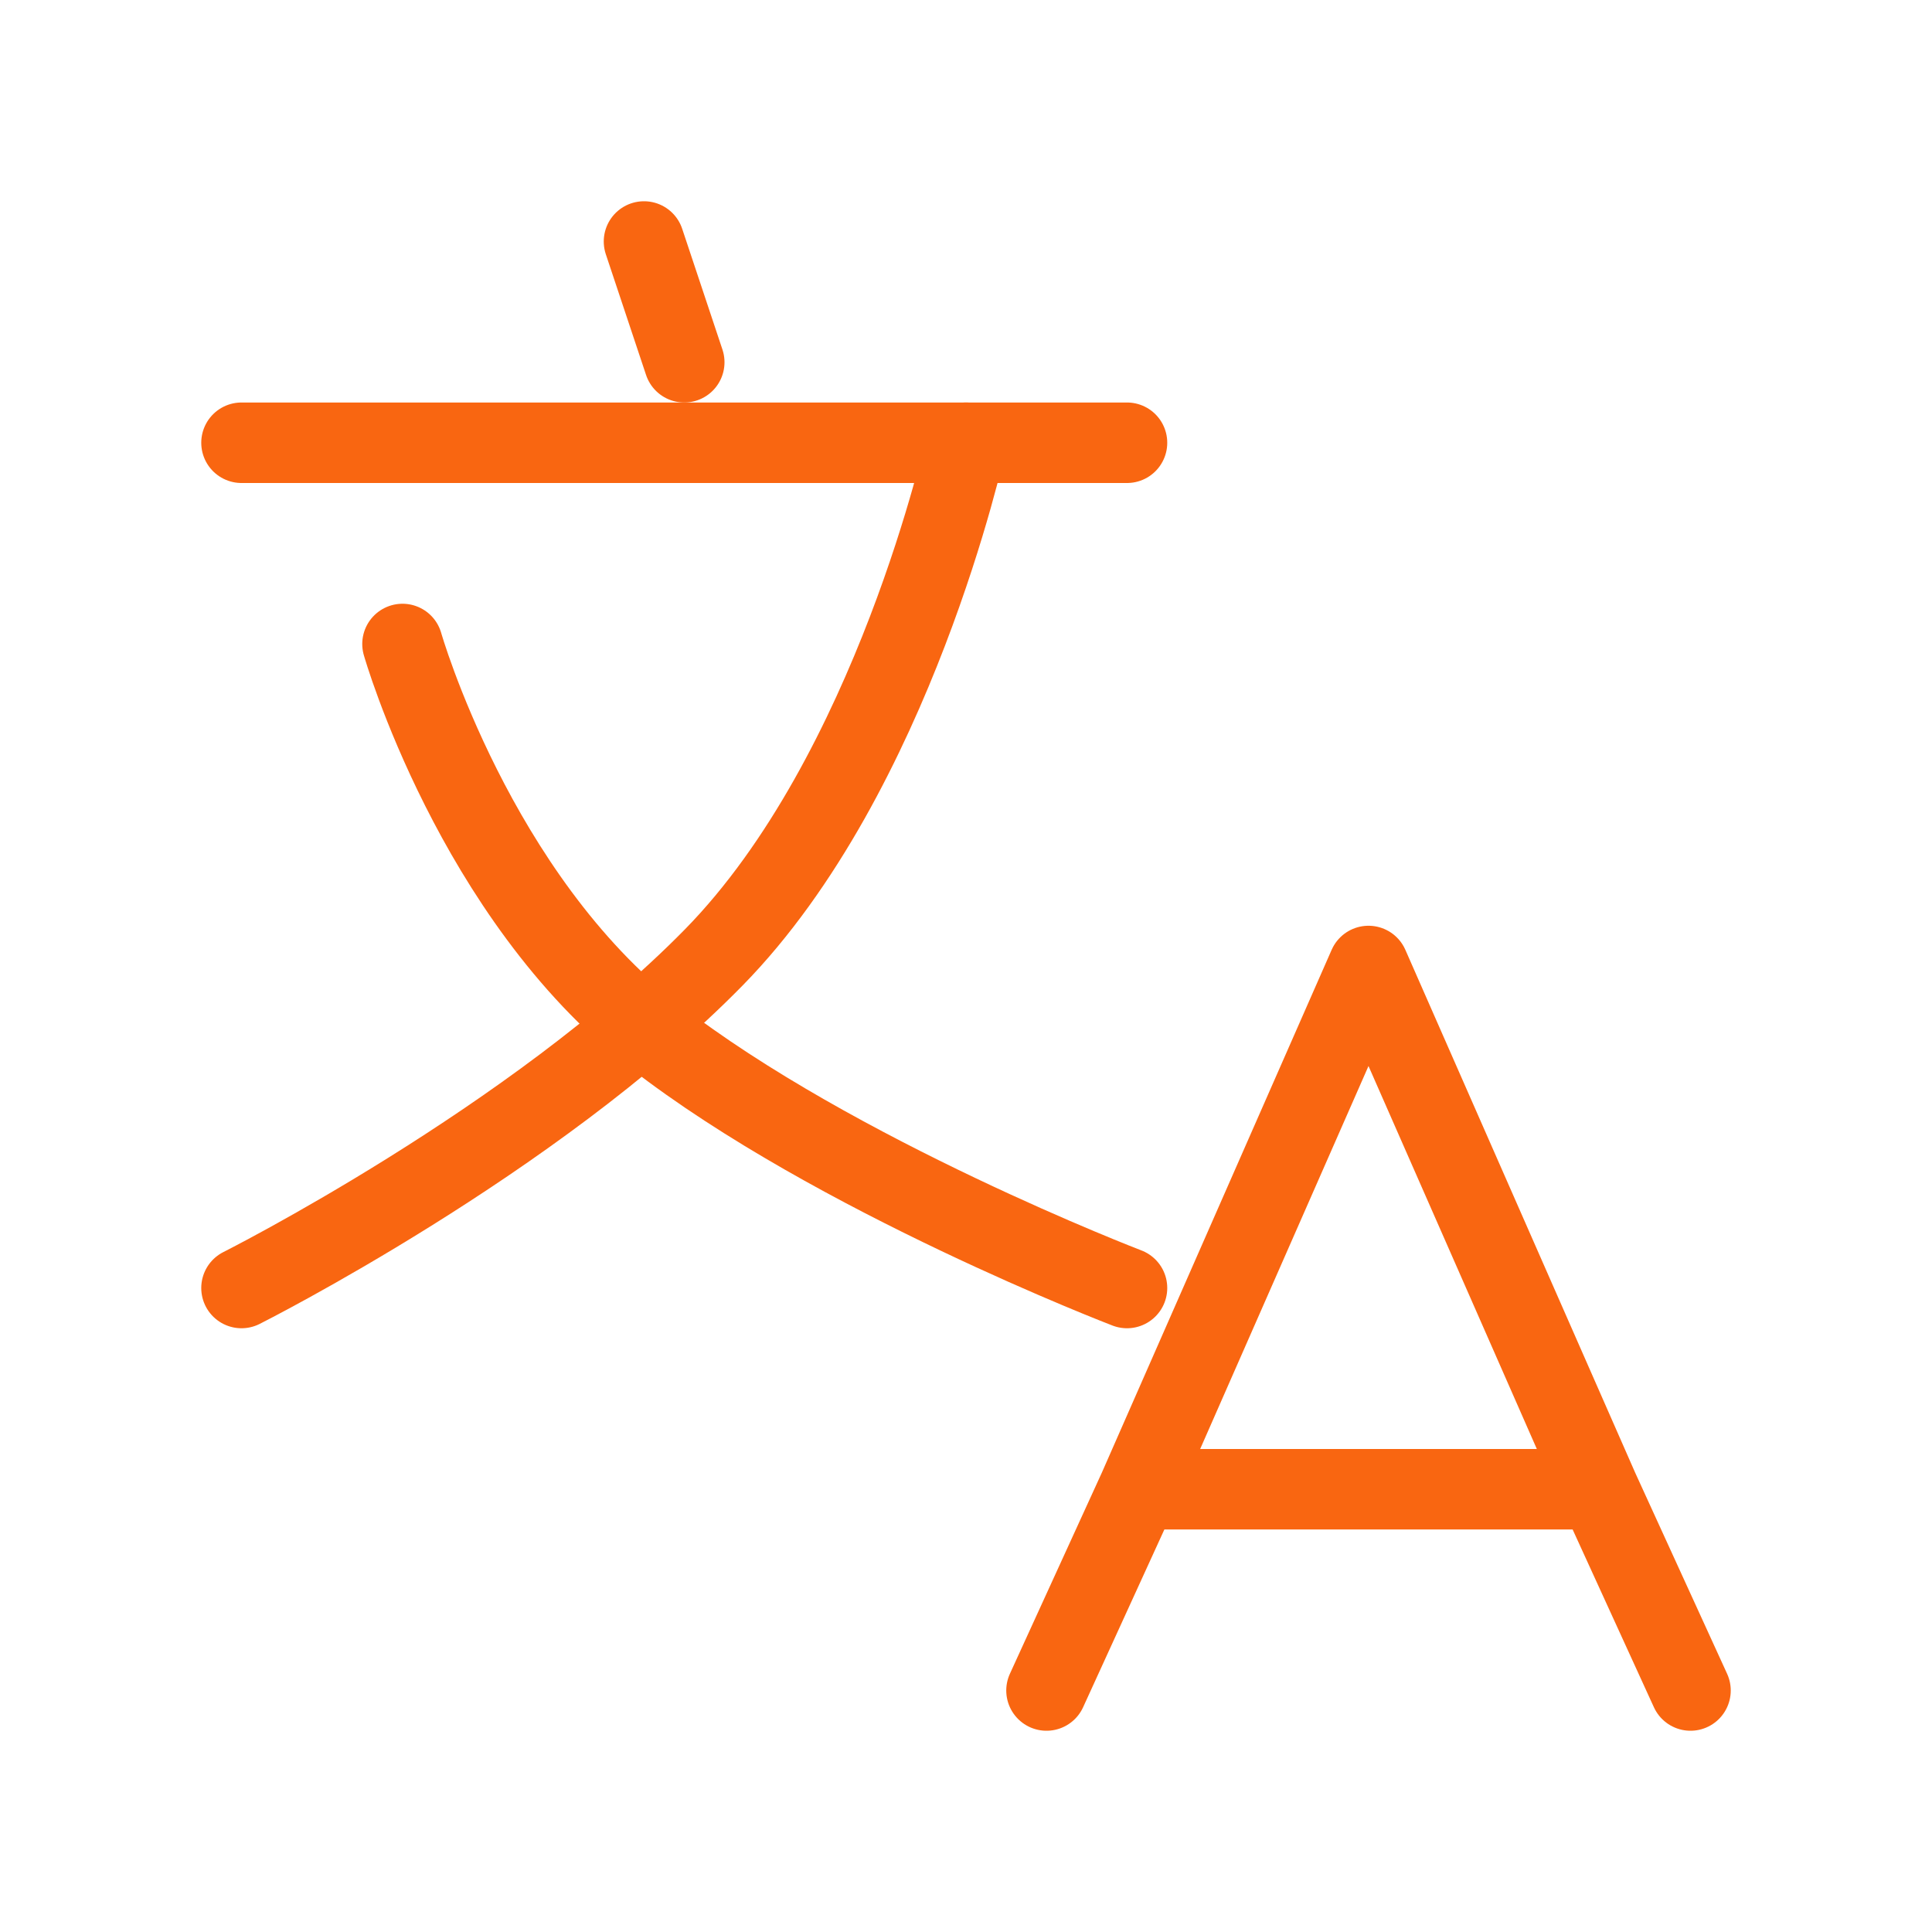
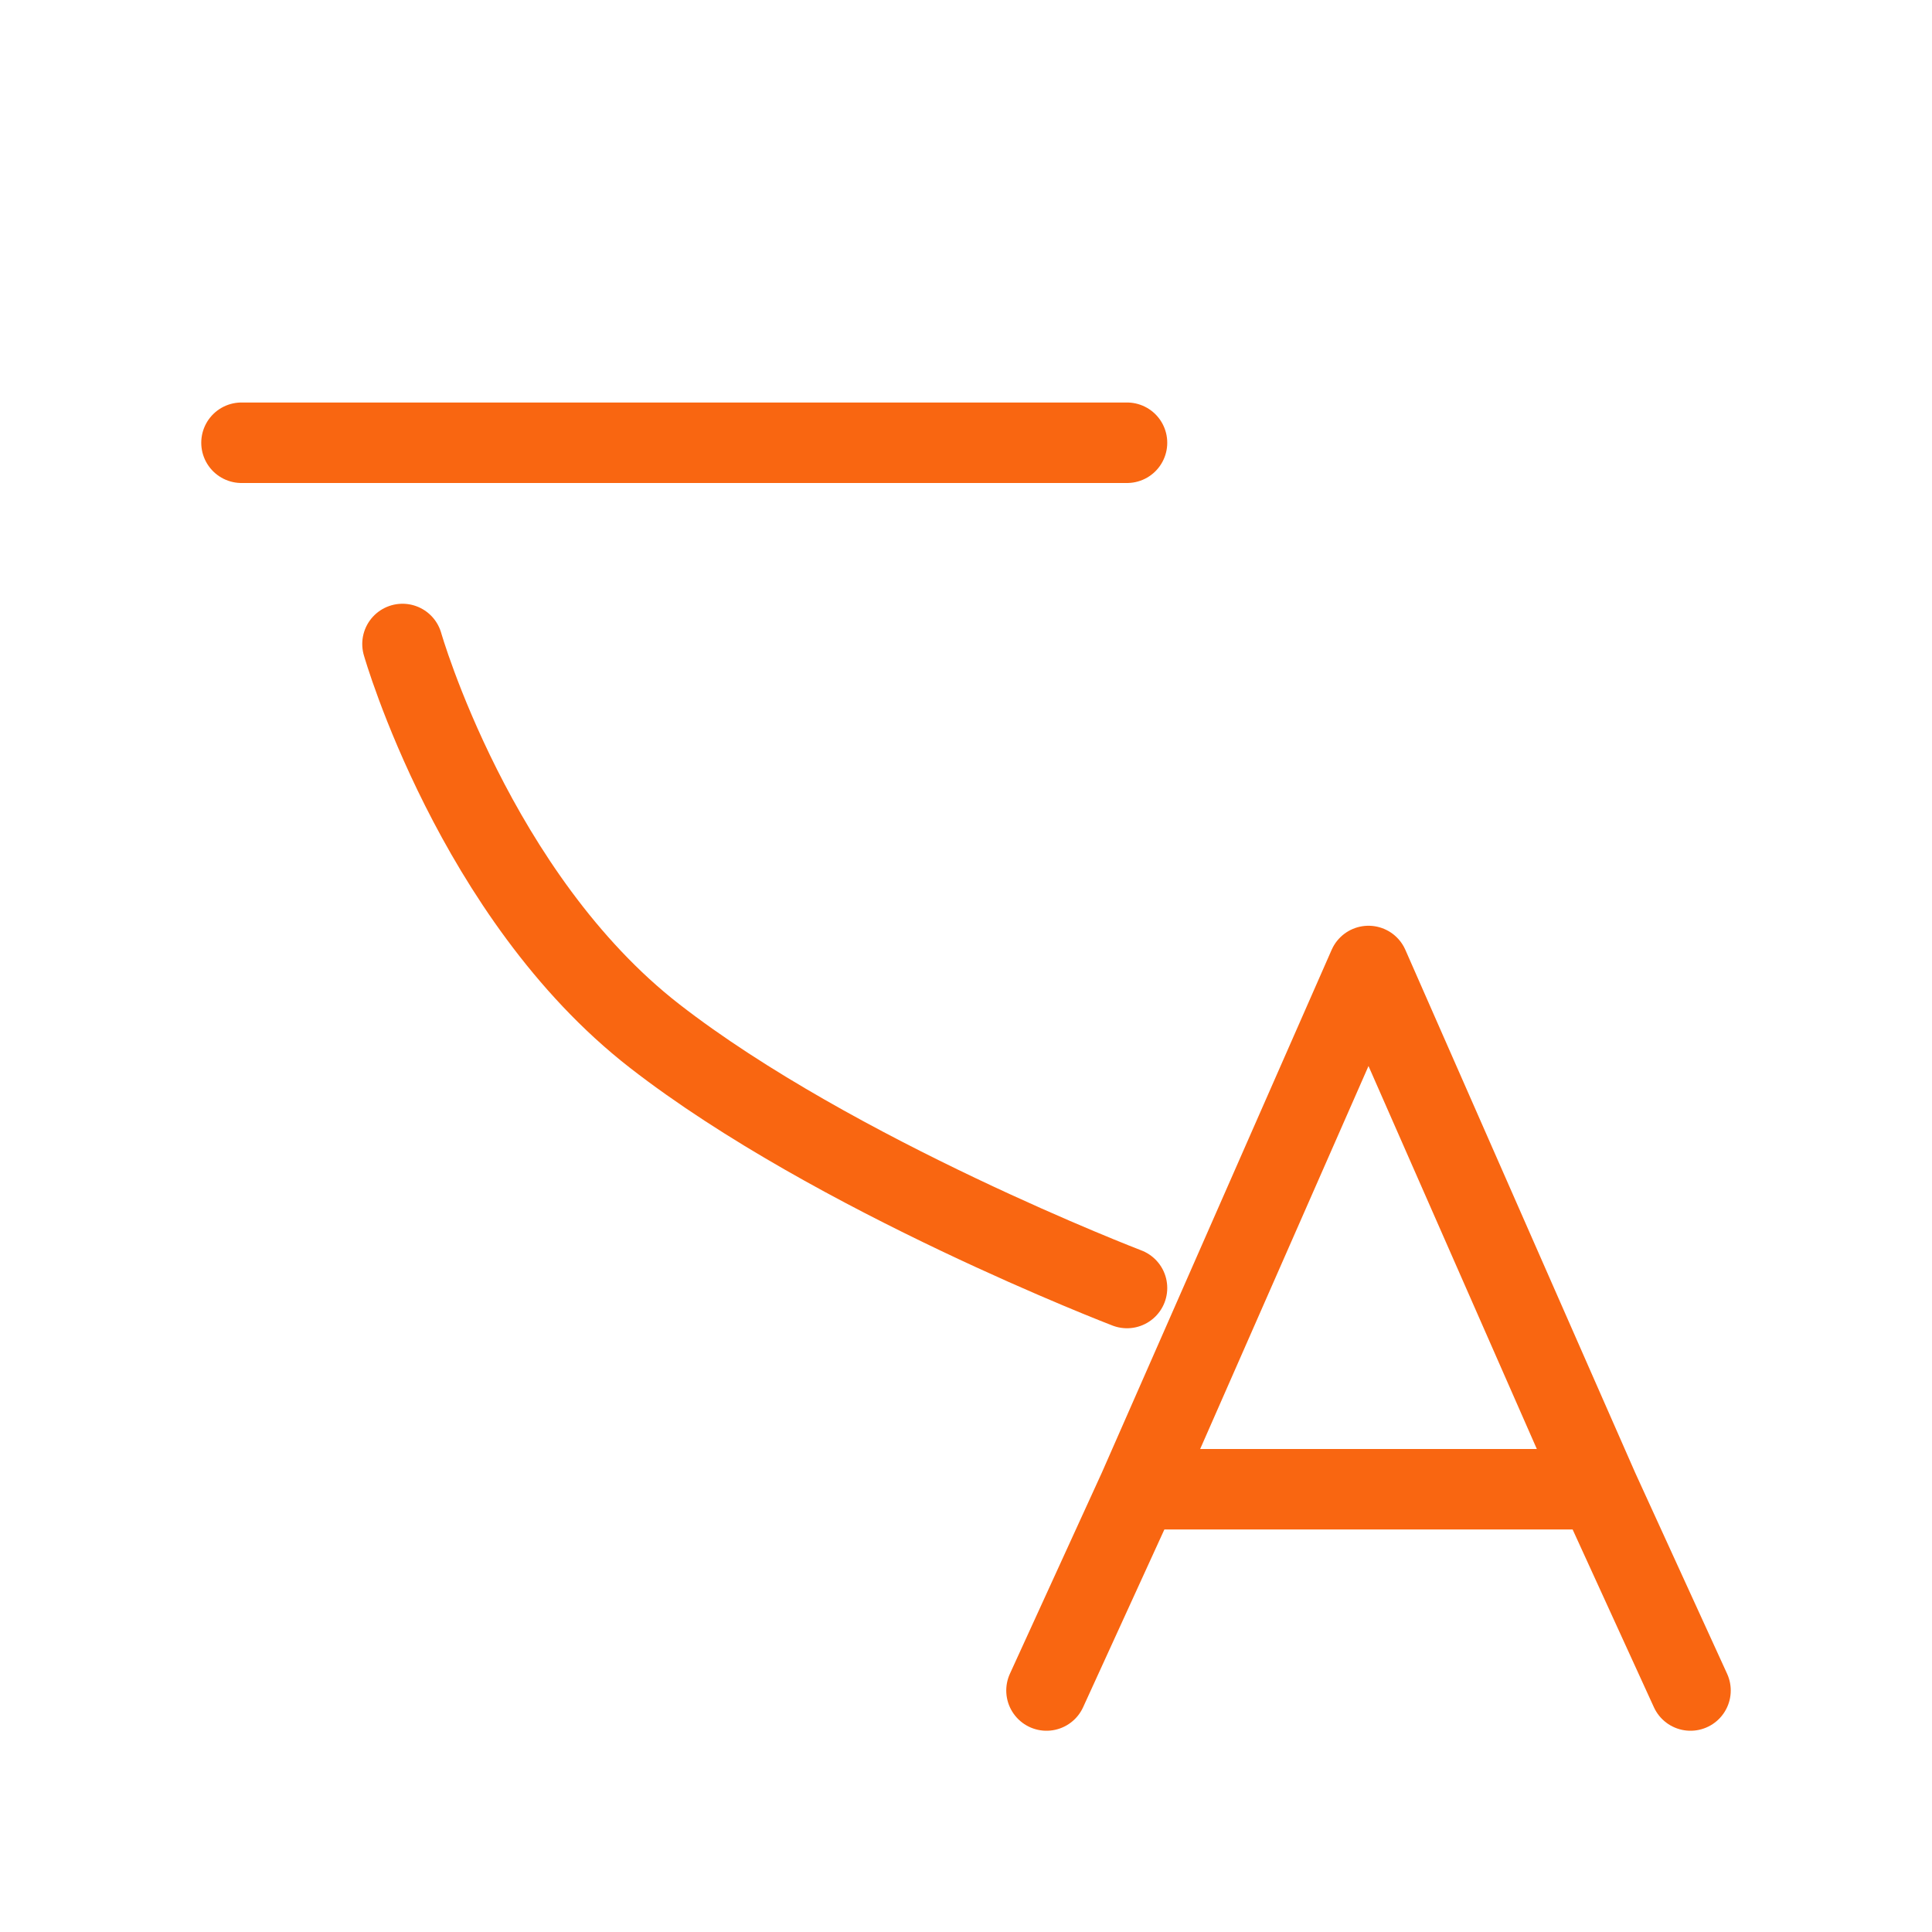
<svg xmlns="http://www.w3.org/2000/svg" width="30" height="30" viewBox="0 0 48 48" fill="none">
  <path d="M28.286 37H39.714M42 42L39.714 37L42 42ZM26 42L28.286 37L26 42ZM28.286 37L34 24L39.714 37H28.286Z" stroke="#F96611" stroke-width="2" stroke-linecap="round" stroke-linejoin="round" />
-   <path d="M16 6L17 9" stroke="#F96611" stroke-width="2" stroke-linecap="round" stroke-linejoin="round" />
  <path d="M6 11H28" stroke="#F96611" stroke-width="2" stroke-linecap="round" stroke-linejoin="round" />
  <path d="M10 16C10 16 11.79 22.261 16.263 25.739C20.737 29.217 28 32 28 32" stroke="#F96611" stroke-width="2" stroke-linecap="round" stroke-linejoin="round" />
-   <path d="M24 11C24 11 22.21 19.217 17.737 23.783C13.263 28.348 6 32 6 32" stroke="#F96611" stroke-width="2" stroke-linecap="round" stroke-linejoin="round" />
</svg>